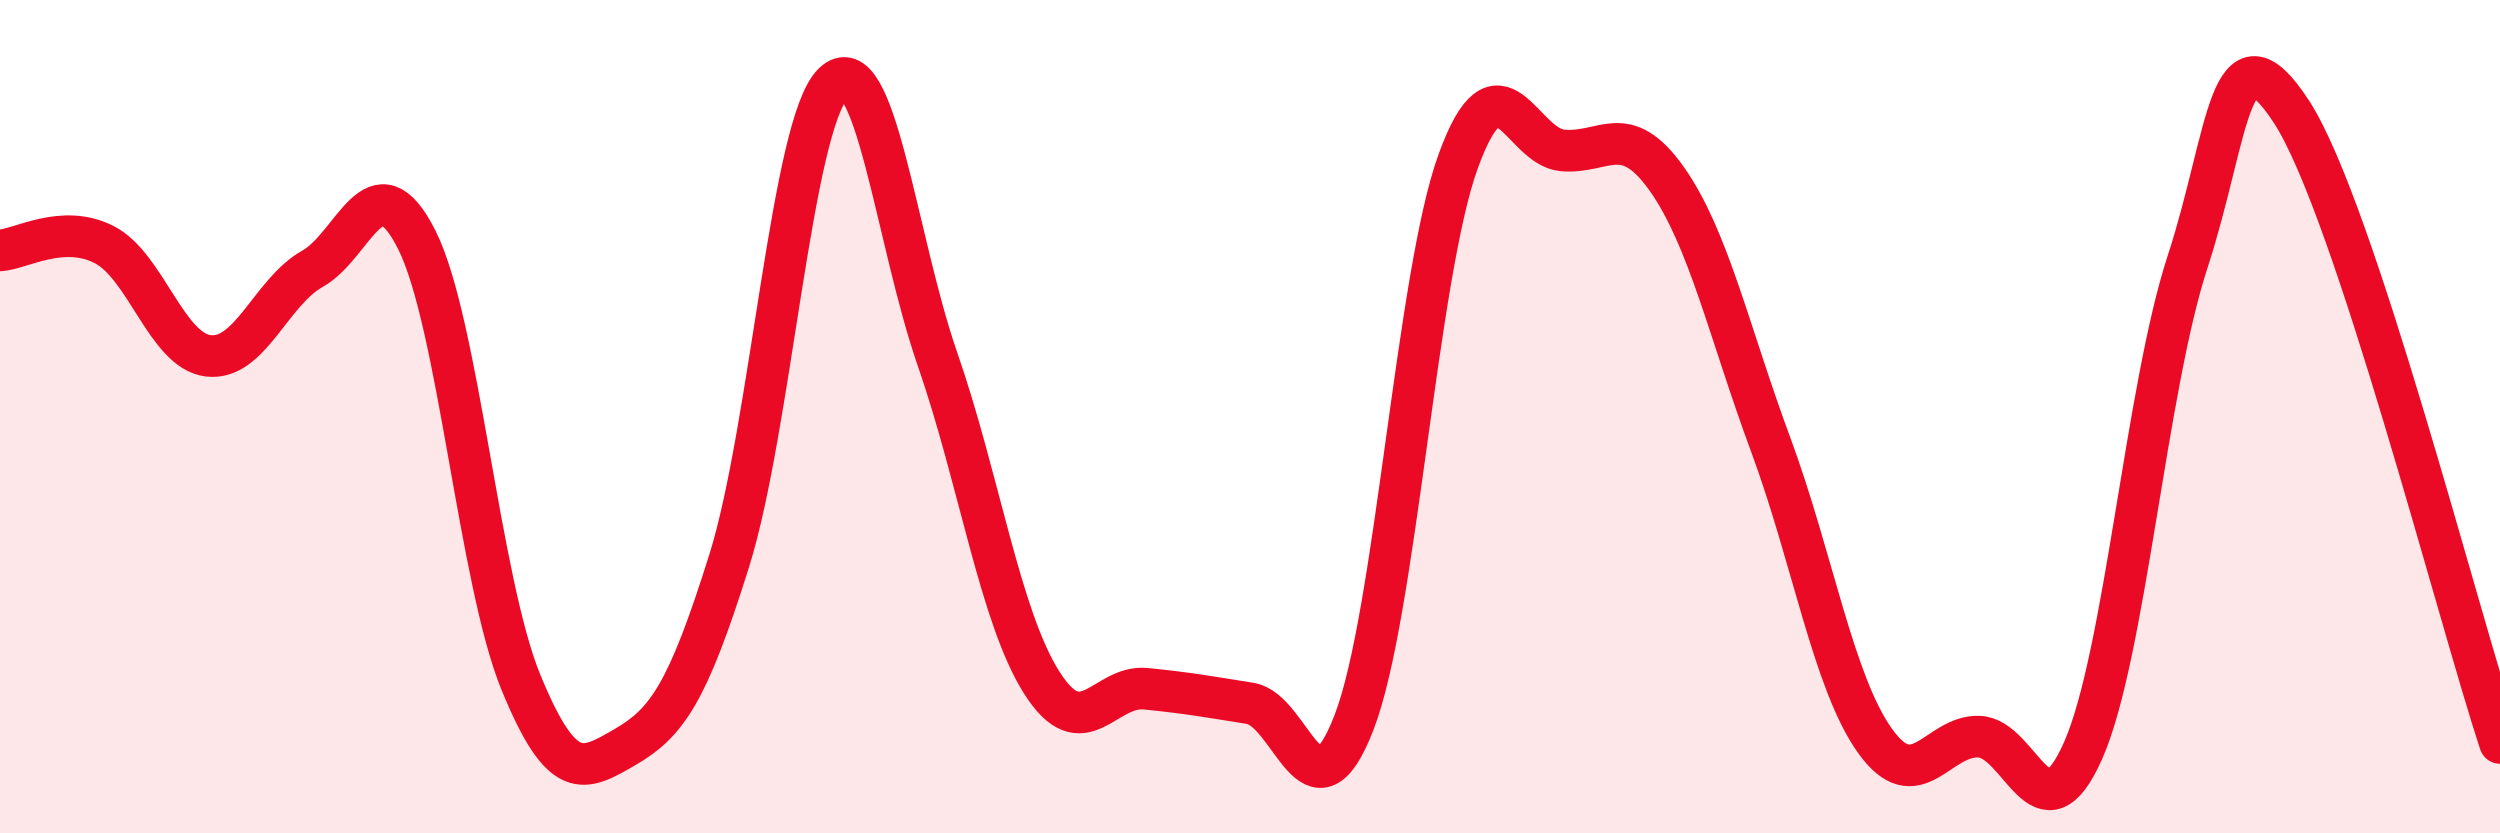
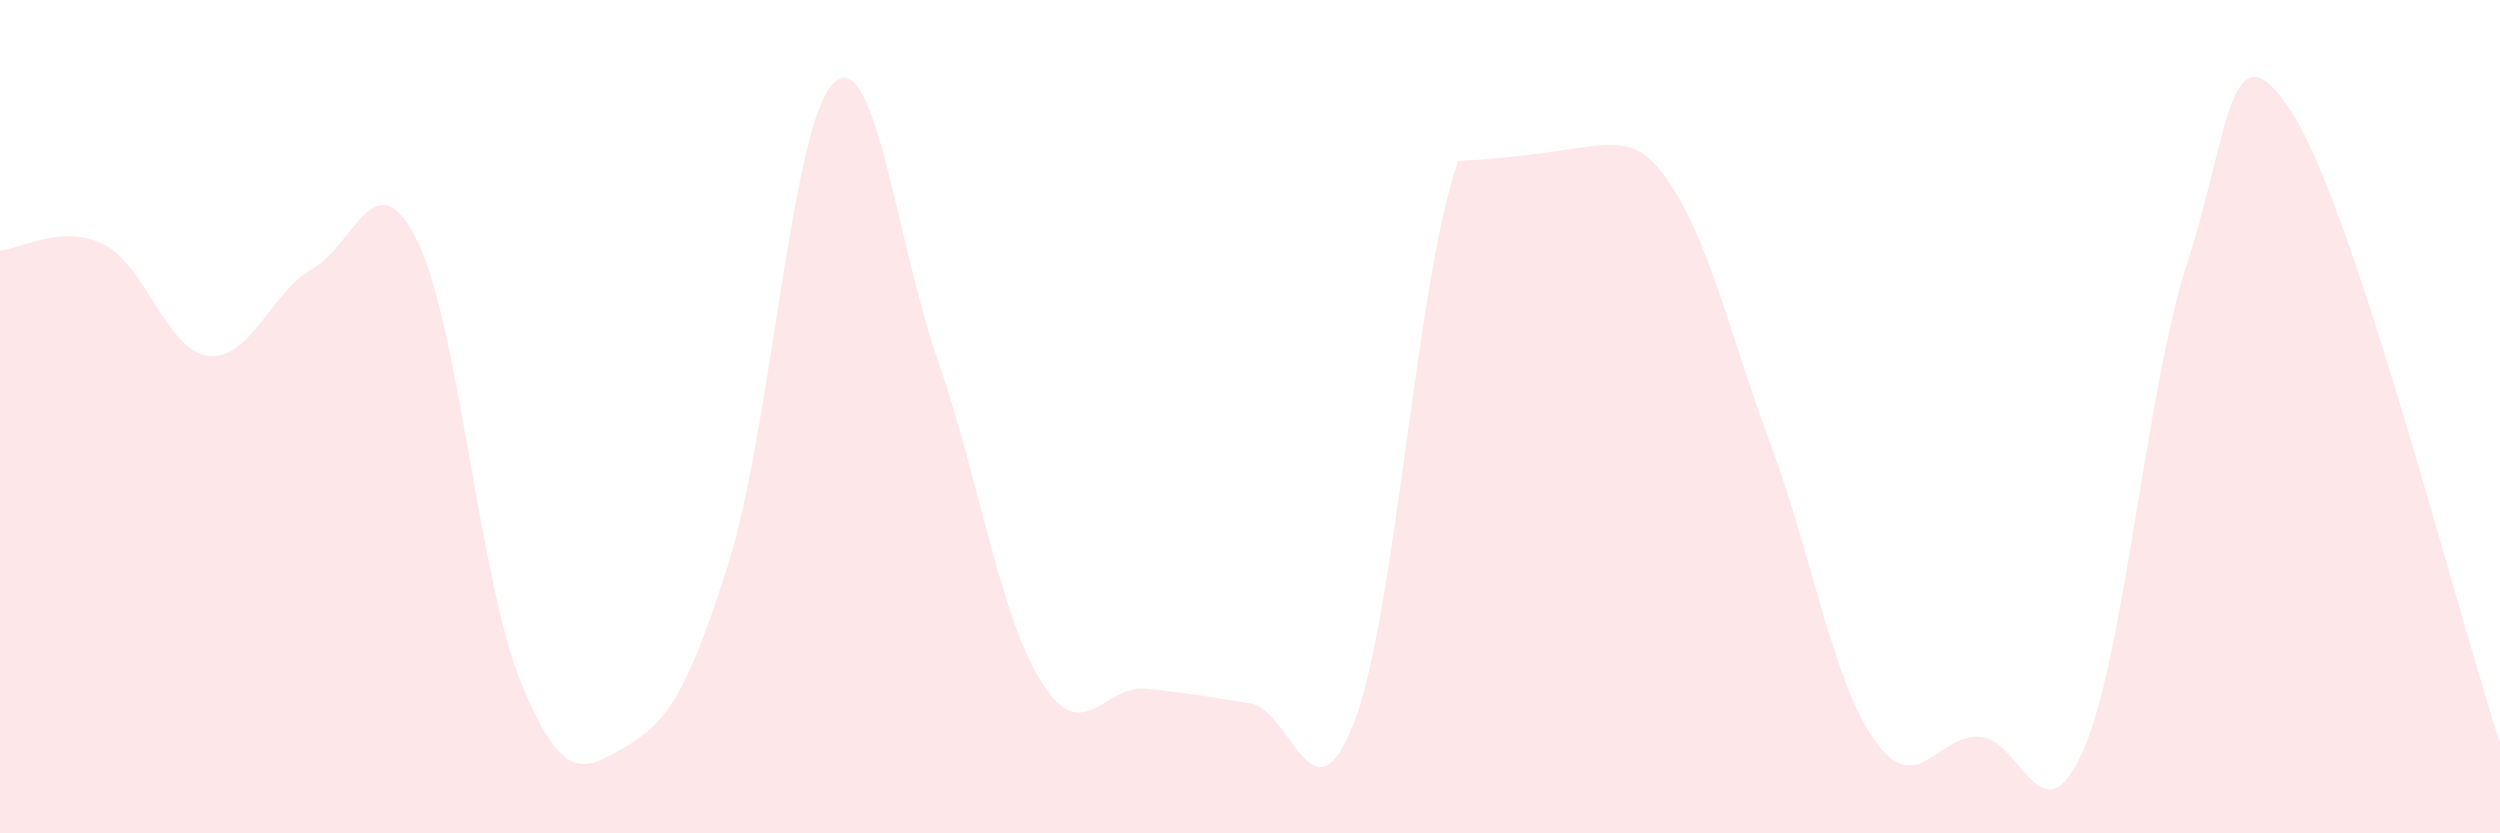
<svg xmlns="http://www.w3.org/2000/svg" width="60" height="20" viewBox="0 0 60 20">
-   <path d="M 0,6.01 C 0.5,5.98 1.5,5.36 2.5,5.87 C 3.5,6.38 4,8.42 5,8.54 C 6,8.66 6.5,7.01 7.5,6.45 C 8.5,5.89 9,3.77 10,5.75 C 11,7.73 11.5,13.93 12.5,16.37 C 13.5,18.81 14,18.51 15,17.93 C 16,17.35 16.5,16.65 17.5,13.46 C 18.5,10.27 19,2.97 20,2 C 21,1.03 21.5,5.74 22.5,8.62 C 23.5,11.5 24,14.8 25,16.38 C 26,17.96 26.5,16.43 27.5,16.53 C 28.5,16.63 29,16.72 30,16.88 C 31,17.04 31.5,19.93 32.5,17.33 C 33.5,14.73 34,6.6 35,3.86 C 36,1.12 36.5,3.52 37.5,3.61 C 38.5,3.7 39,2.88 40,4.29 C 41,5.7 41.5,7.98 42.5,10.68 C 43.5,13.38 44,16.38 45,17.78 C 46,19.18 46.5,17.64 47.5,17.68 C 48.5,17.72 49,20.28 50,18 C 51,15.72 51.5,9.35 52.5,6.29 C 53.5,3.23 53.5,0.38 55,2.69 C 56.5,5 59,14.8 60,17.83L60 20L0 20Z" fill="#EB0A25" opacity="0.1" stroke-linecap="round" stroke-linejoin="round" />
-   <path d="M 0,6.01 C 0.5,5.98 1.5,5.36 2.5,5.87 C 3.5,6.38 4,8.42 5,8.54 C 6,8.66 6.5,7.01 7.5,6.45 C 8.5,5.89 9,3.77 10,5.75 C 11,7.73 11.5,13.93 12.5,16.37 C 13.5,18.81 14,18.51 15,17.93 C 16,17.35 16.5,16.65 17.5,13.46 C 18.5,10.27 19,2.97 20,2 C 21,1.03 21.5,5.74 22.5,8.62 C 23.5,11.5 24,14.8 25,16.38 C 26,17.96 26.5,16.43 27.5,16.53 C 28.5,16.63 29,16.72 30,16.88 C 31,17.04 31.5,19.93 32.5,17.33 C 33.5,14.73 34,6.6 35,3.86 C 36,1.12 36.5,3.52 37.5,3.61 C 38.5,3.7 39,2.88 40,4.29 C 41,5.7 41.5,7.98 42.5,10.68 C 43.5,13.38 44,16.38 45,17.78 C 46,19.18 46.5,17.64 47.5,17.68 C 48.5,17.72 49,20.28 50,18 C 51,15.72 51.5,9.35 52.5,6.29 C 53.5,3.23 53.5,0.38 55,2.69 C 56.5,5 59,14.8 60,17.83" stroke="#EB0A25" stroke-width="1" fill="none" stroke-linecap="round" stroke-linejoin="round" />
+   <path d="M 0,6.01 C 0.5,5.98 1.5,5.36 2.5,5.87 C 3.5,6.38 4,8.42 5,8.54 C 6,8.66 6.5,7.01 7.5,6.45 C 8.5,5.89 9,3.77 10,5.75 C 11,7.73 11.5,13.93 12.5,16.37 C 13.5,18.81 14,18.51 15,17.93 C 16,17.35 16.5,16.65 17.5,13.46 C 18.5,10.27 19,2.97 20,2 C 21,1.03 21.5,5.74 22.5,8.62 C 23.5,11.5 24,14.8 25,16.38 C 26,17.96 26.5,16.43 27.5,16.53 C 28.5,16.63 29,16.72 30,16.88 C 31,17.04 31.5,19.93 32.5,17.33 C 33.5,14.73 34,6.6 35,3.86 C 38.5,3.7 39,2.88 40,4.29 C 41,5.7 41.5,7.98 42.5,10.68 C 43.5,13.38 44,16.38 45,17.78 C 46,19.18 46.5,17.64 47.5,17.68 C 48.5,17.72 49,20.28 50,18 C 51,15.72 51.5,9.35 52.5,6.29 C 53.5,3.23 53.5,0.38 55,2.69 C 56.5,5 59,14.8 60,17.83L60 20L0 20Z" fill="#EB0A25" opacity="0.1" stroke-linecap="round" stroke-linejoin="round" />
</svg>